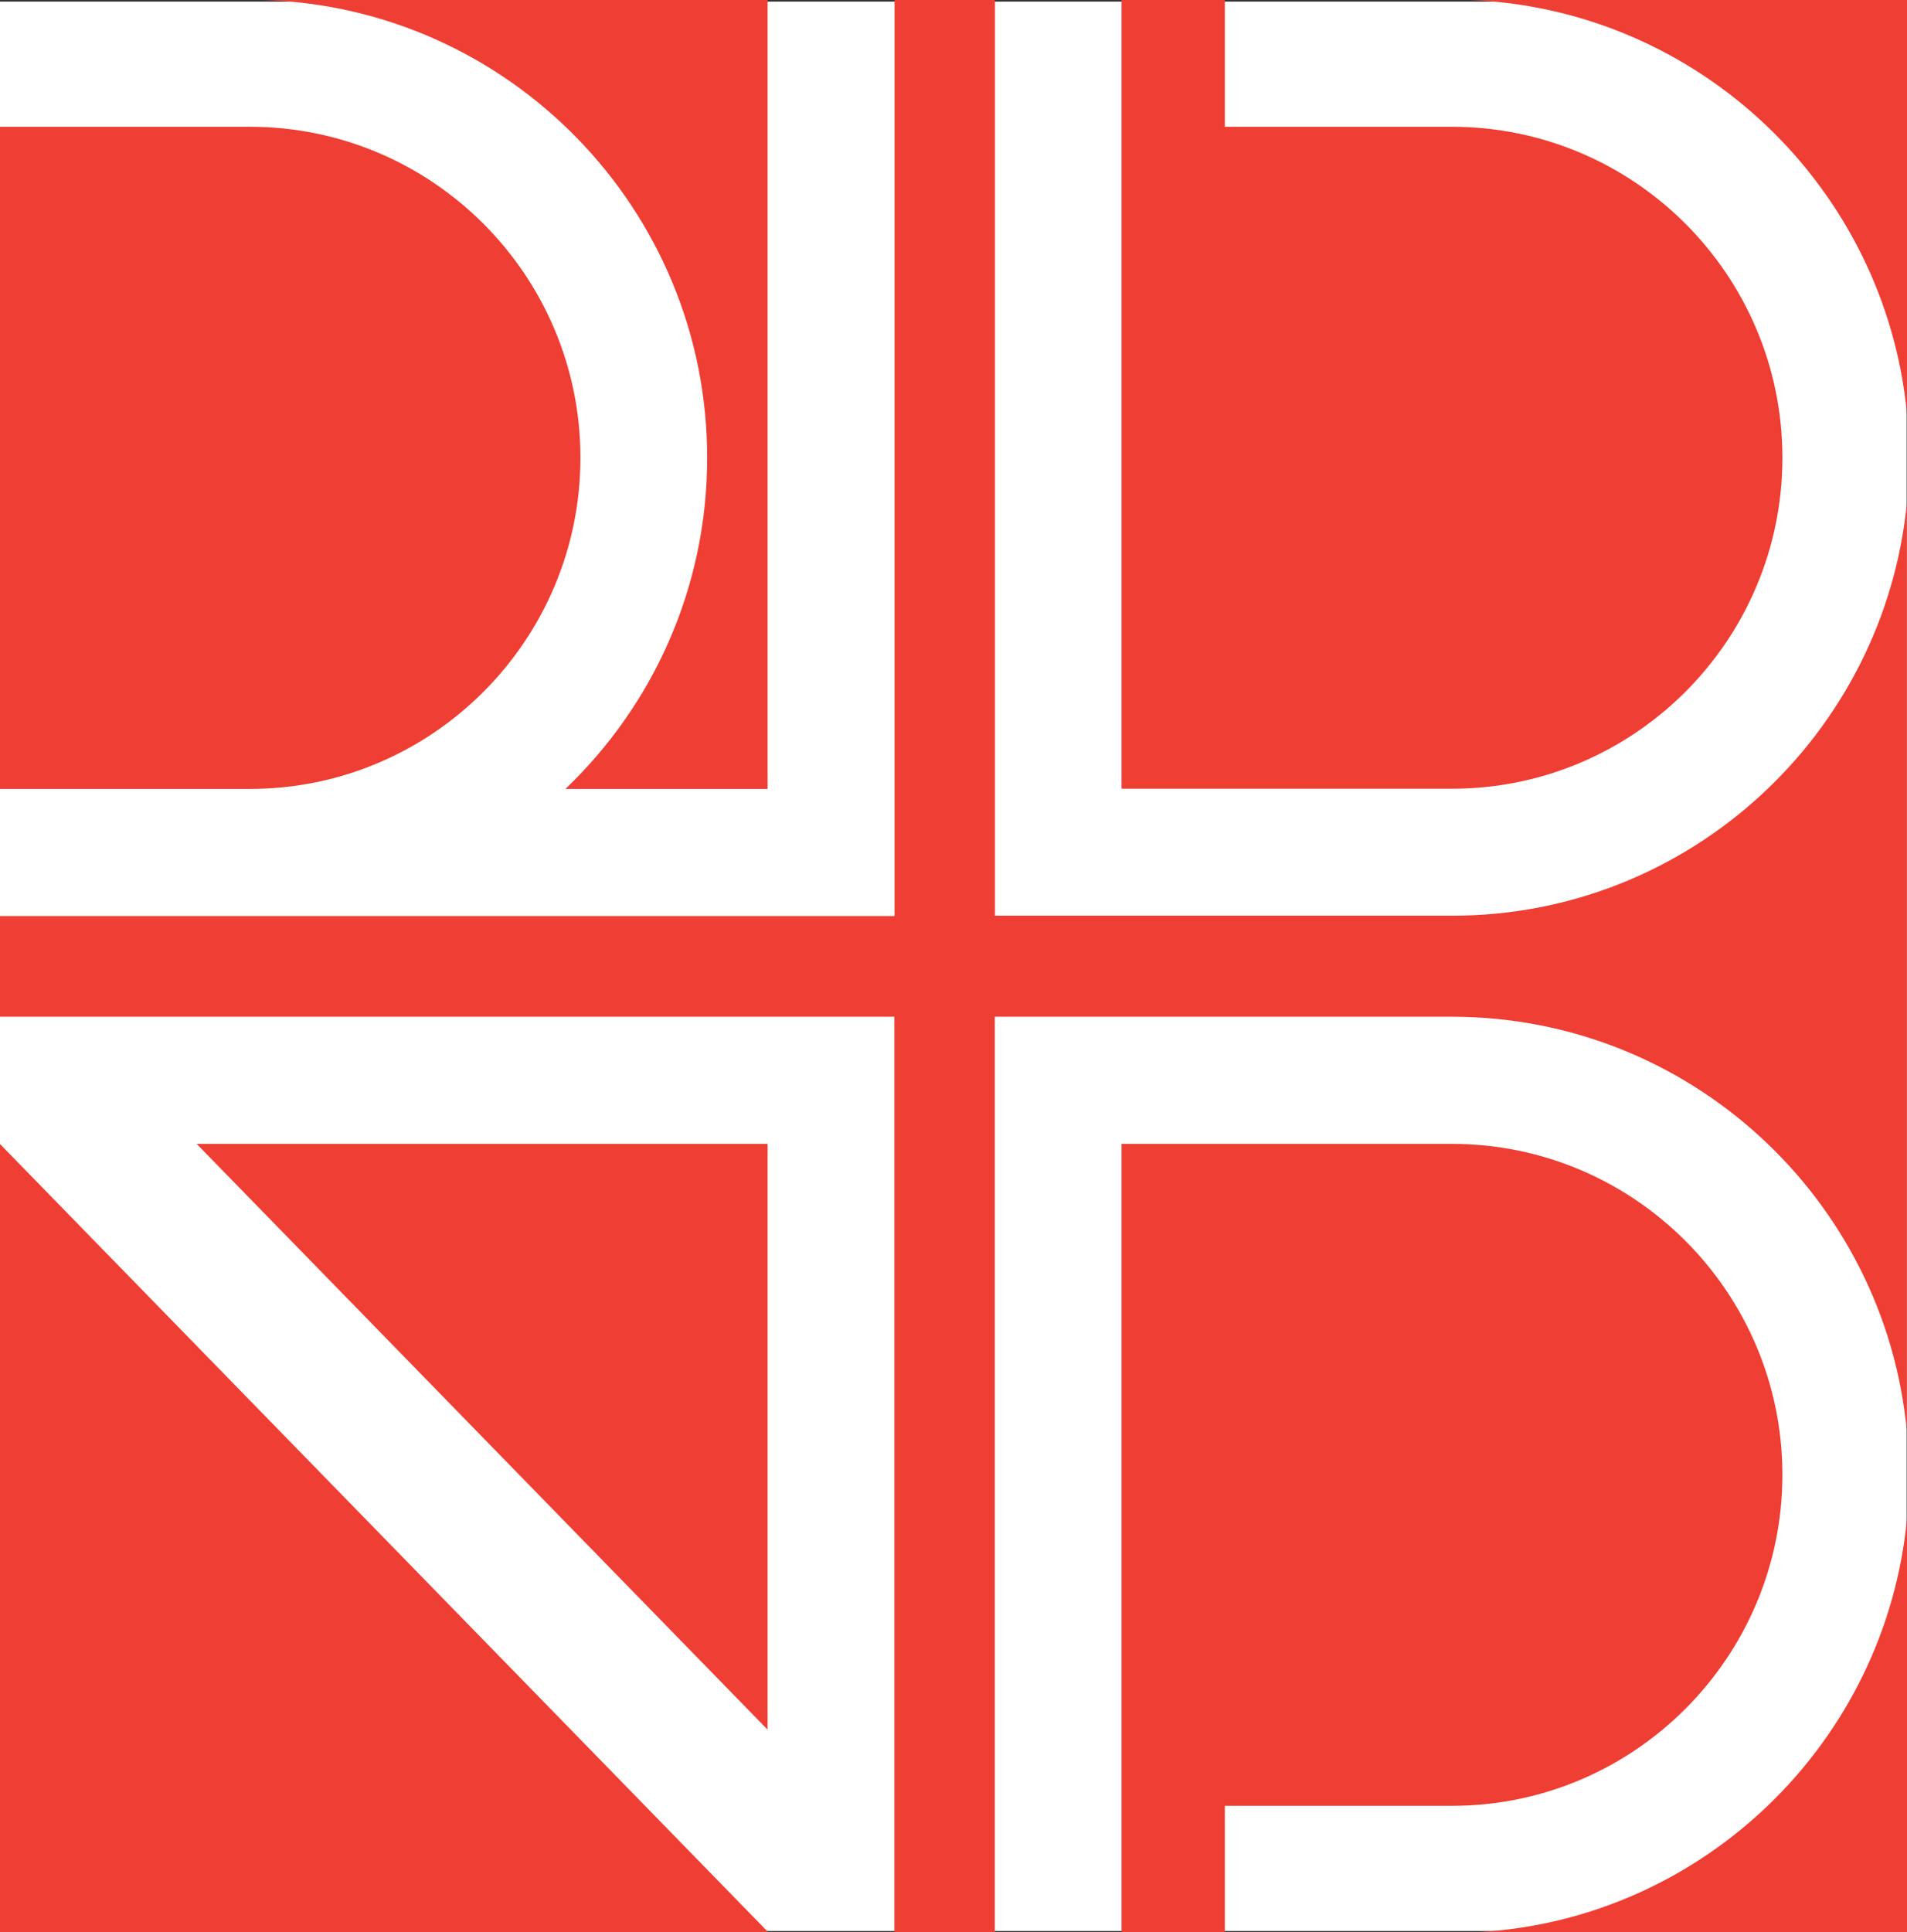
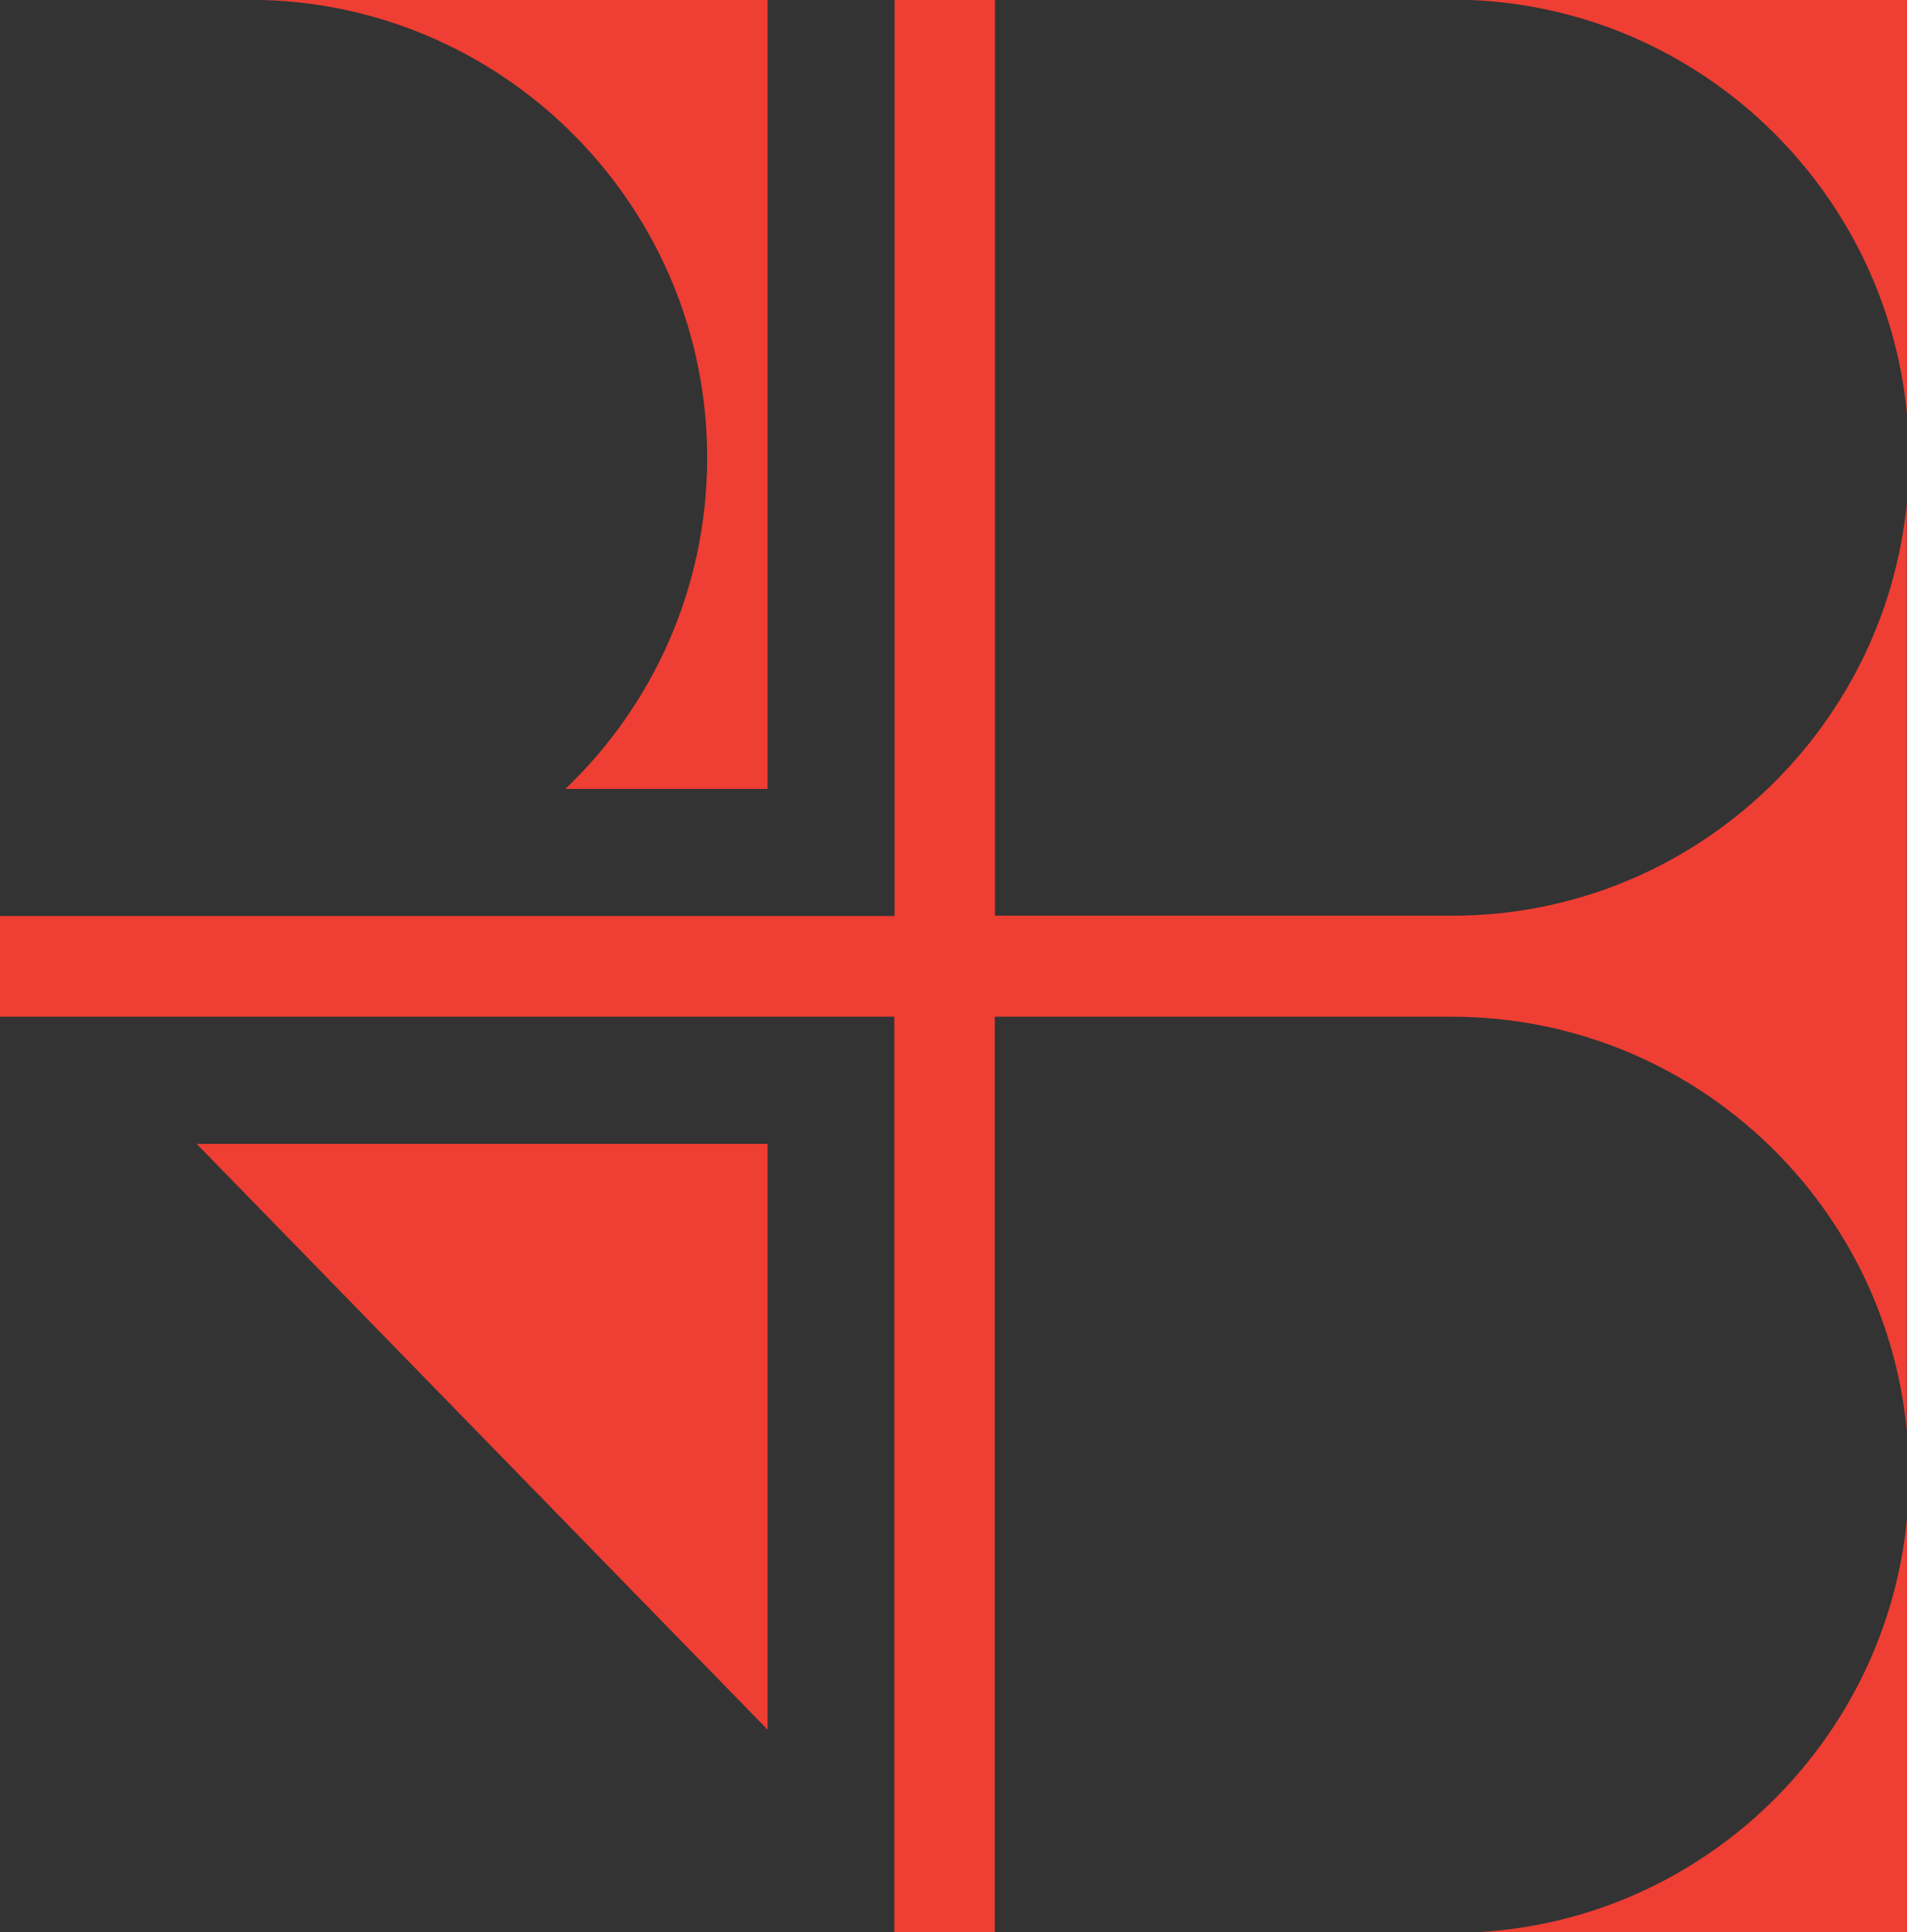
<svg xmlns="http://www.w3.org/2000/svg" id="Layer_1" width="106.68" height="108.05" viewBox="0 0 106.68 108.05">
  <rect x="0" y="0" width="106.68" height="108.05" fill="#333333" stroke="none" />
-   <rect y=".09" width="106.66" height="107.9" fill="#fff" stroke-width="0" />
-   <path d="m13.98,44.12c10.19,0,18.49-8.31,18.49-18.52S24.17,7.09,13.98,7.09H0v37.03h13.98Z" fill="#ef3e33" stroke-width="0" />
  <path d="m39.56,25.6c0,7.29-3.05,13.86-7.93,18.52h11.31V0H14.72c13.76.4,24.84,11.72,24.84,25.6Z" fill="#ef3e33" stroke-width="0" />
  <path d="m42.94,96.73v-32.76H11l31.94,32.76Z" fill="#ef3e33" stroke-width="0" />
-   <path d="m99.71,82.48c0-10.2-8.29-18.51-18.49-18.51h-18.48v44.08h5.78v-7.06h12.7c10.2,0,18.49-8.31,18.49-18.52Z" fill="#ef3e33" stroke-width="0" />
  <path d="m106.68,28.05c-1.23,12.98-12.18,23.17-25.45,23.16h-25.57V0h-5.62v51.23H0v5.63h50.03v51.19h5.62v-51.19h25.57c13.28,0,24.22,10.18,25.45,23.16V28.05Z" fill="#ef3e33" stroke-width="0" />
  <path d="m82.73,108.05h23.95v-23.12c-1.19,12.48-11.36,22.39-23.95,23.12Z" fill="#ef3e33" stroke-width="0" />
-   <path d="m42.94,108.02L0,63.98v44.07h42.94v-.03Z" fill="#ef3e33" stroke-width="0" />
-   <path d="m106.68,23.15V0h-24.43c12.81.52,23.22,10.5,24.43,23.15Z" fill="#ef3e33" stroke-width="0" />
-   <path d="m62.74,0v44.11h18.48c10.2,0,18.49-8.3,18.49-18.51s-8.29-18.51-18.49-18.51h-12.7V0h-5.78Z" fill="#ef3e33" stroke-width="0" />
+   <path d="m106.68,23.15V0h-24.43c12.81.52,23.22,10.5,24.43,23.15" fill="#ef3e33" stroke-width="0" />
</svg>